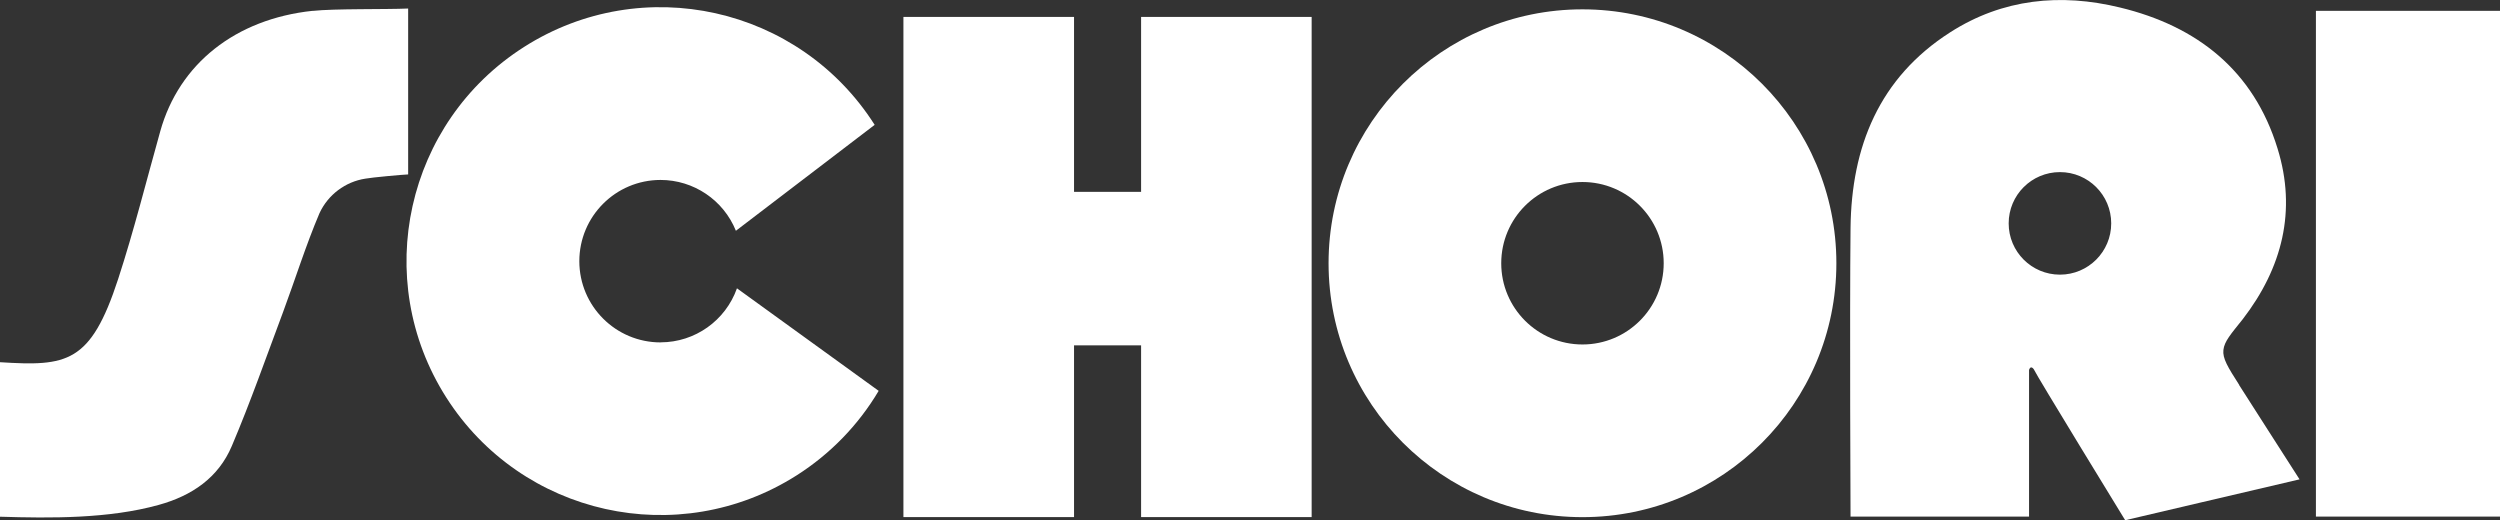
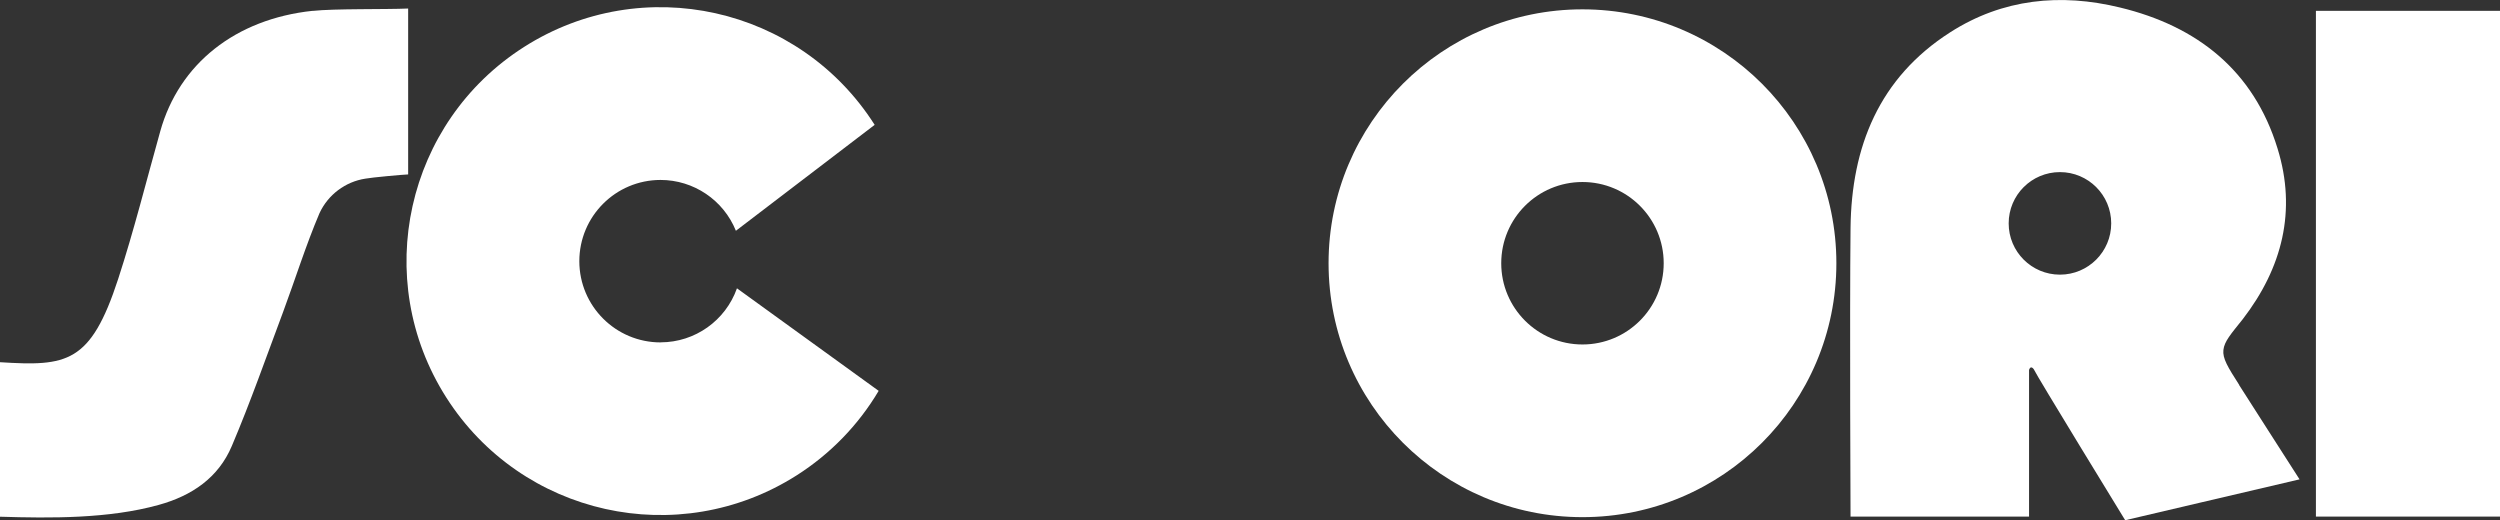
<svg xmlns="http://www.w3.org/2000/svg" id="Capa_1" data-name="Capa 1" viewBox="0 0 398.87 83">
  <rect x="0" y="0" width="398.87" height="83" fill="#333333" stroke="none" />
  <defs>
    <style>
      .cls-1 {
        fill: #fff;
        stroke-width: 0px;
      }
    </style>
  </defs>
  <rect class="cls-1" x="369.5" y="1.73" width="29.37" height="80.69" />
-   <polygon class="cls-1" points="182.06 2.7 182.06 30.61 171.36 30.61 171.36 2.7 144.14 2.7 144.14 30.61 144.14 55.1 144.14 82.5 171.36 82.5 171.36 55.1 182.06 55.1 182.06 82.5 209.27 82.5 209.27 55.1 209.27 30.61 209.27 2.7 182.06 2.7" />
  <path class="cls-1" d="m252.48,1.49c-22.37,0-40.51,18.14-40.51,40.51s18.14,40.51,40.51,40.51,40.51-18.14,40.51-40.51h0c0-22.37-18.14-40.5-40.51-40.51Zm0,53.47c-7.16,0-12.96-5.8-12.96-12.96s5.8-12.96,12.96-12.96,12.96,5.8,12.96,12.96h0c0,7.16-5.8,12.96-12.96,12.96Z" />
  <path class="cls-1" d="m357.26,61.41c-1.83-2.86-2.67-4.22-2.52-5.58s1.18-2.52,3.09-4.91c6.3-8.18,8.62-17.31,5.55-27.22-3.81-12.45-12.84-19.53-25.13-22.5-9.47-2.31-18.72-1.42-27.11,3.96-11.34,7.26-15.75,18.26-15.89,31.22-.15,14.43,0,46.04,0,46.04h28.48v-23.41c.13-.39.39-.59.75-.11.34.85,14.59,24.1,14.59,24.1l11.98-2.81,15.84-3.71c-3.4-5.32-6.54-10.18-9.64-15.05v-.02h.01Zm-28.6-17.59c-4.52,0-8.18-3.66-8.18-8.18s3.66-8.18,8.18-8.18,8.18,3.66,8.18,8.18-3.66,8.18-8.18,8.18Z" />
  <path class="cls-1" d="m105.4,54.63c-7.16,0-12.96-5.79-12.97-12.95,0-7.16,5.79-12.96,12.95-12.97,5.29,0,10.05,3.21,12.03,8.11l22.14-16.9C127.54,1.04,102.51-4.53,83.63,7.48c-18.88,12.01-24.45,37.04-12.44,55.92,12.01,18.88,37.04,24.45,55.92,12.44,5.36-3.41,9.84-8.02,13.08-13.48l-22.61-16.36c-1.83,5.16-6.7,8.61-12.17,8.62h0Z" />
  <path class="cls-1" d="m49.85,1.73c-12.27,1.31-21.27,8.44-24.28,19.21-2.21,7.87-4.19,15.82-6.72,23.58C14.45,58,10.67,58.46,0,57.79v24.65c8.08.25,17.36.33,25.31-1.88,5.33-1.47,9.54-4.35,11.68-9.41,2.98-7.02,5.5-14.23,8.18-21.38,1.95-5.25,3.62-10.62,5.81-15.77,1.37-2.94,4.12-5.01,7.33-5.5.88-.18,6.25-.67,6.81-.67V1.36c-3.58.16-11.76,0-15.26.38h0Z" />
</svg>